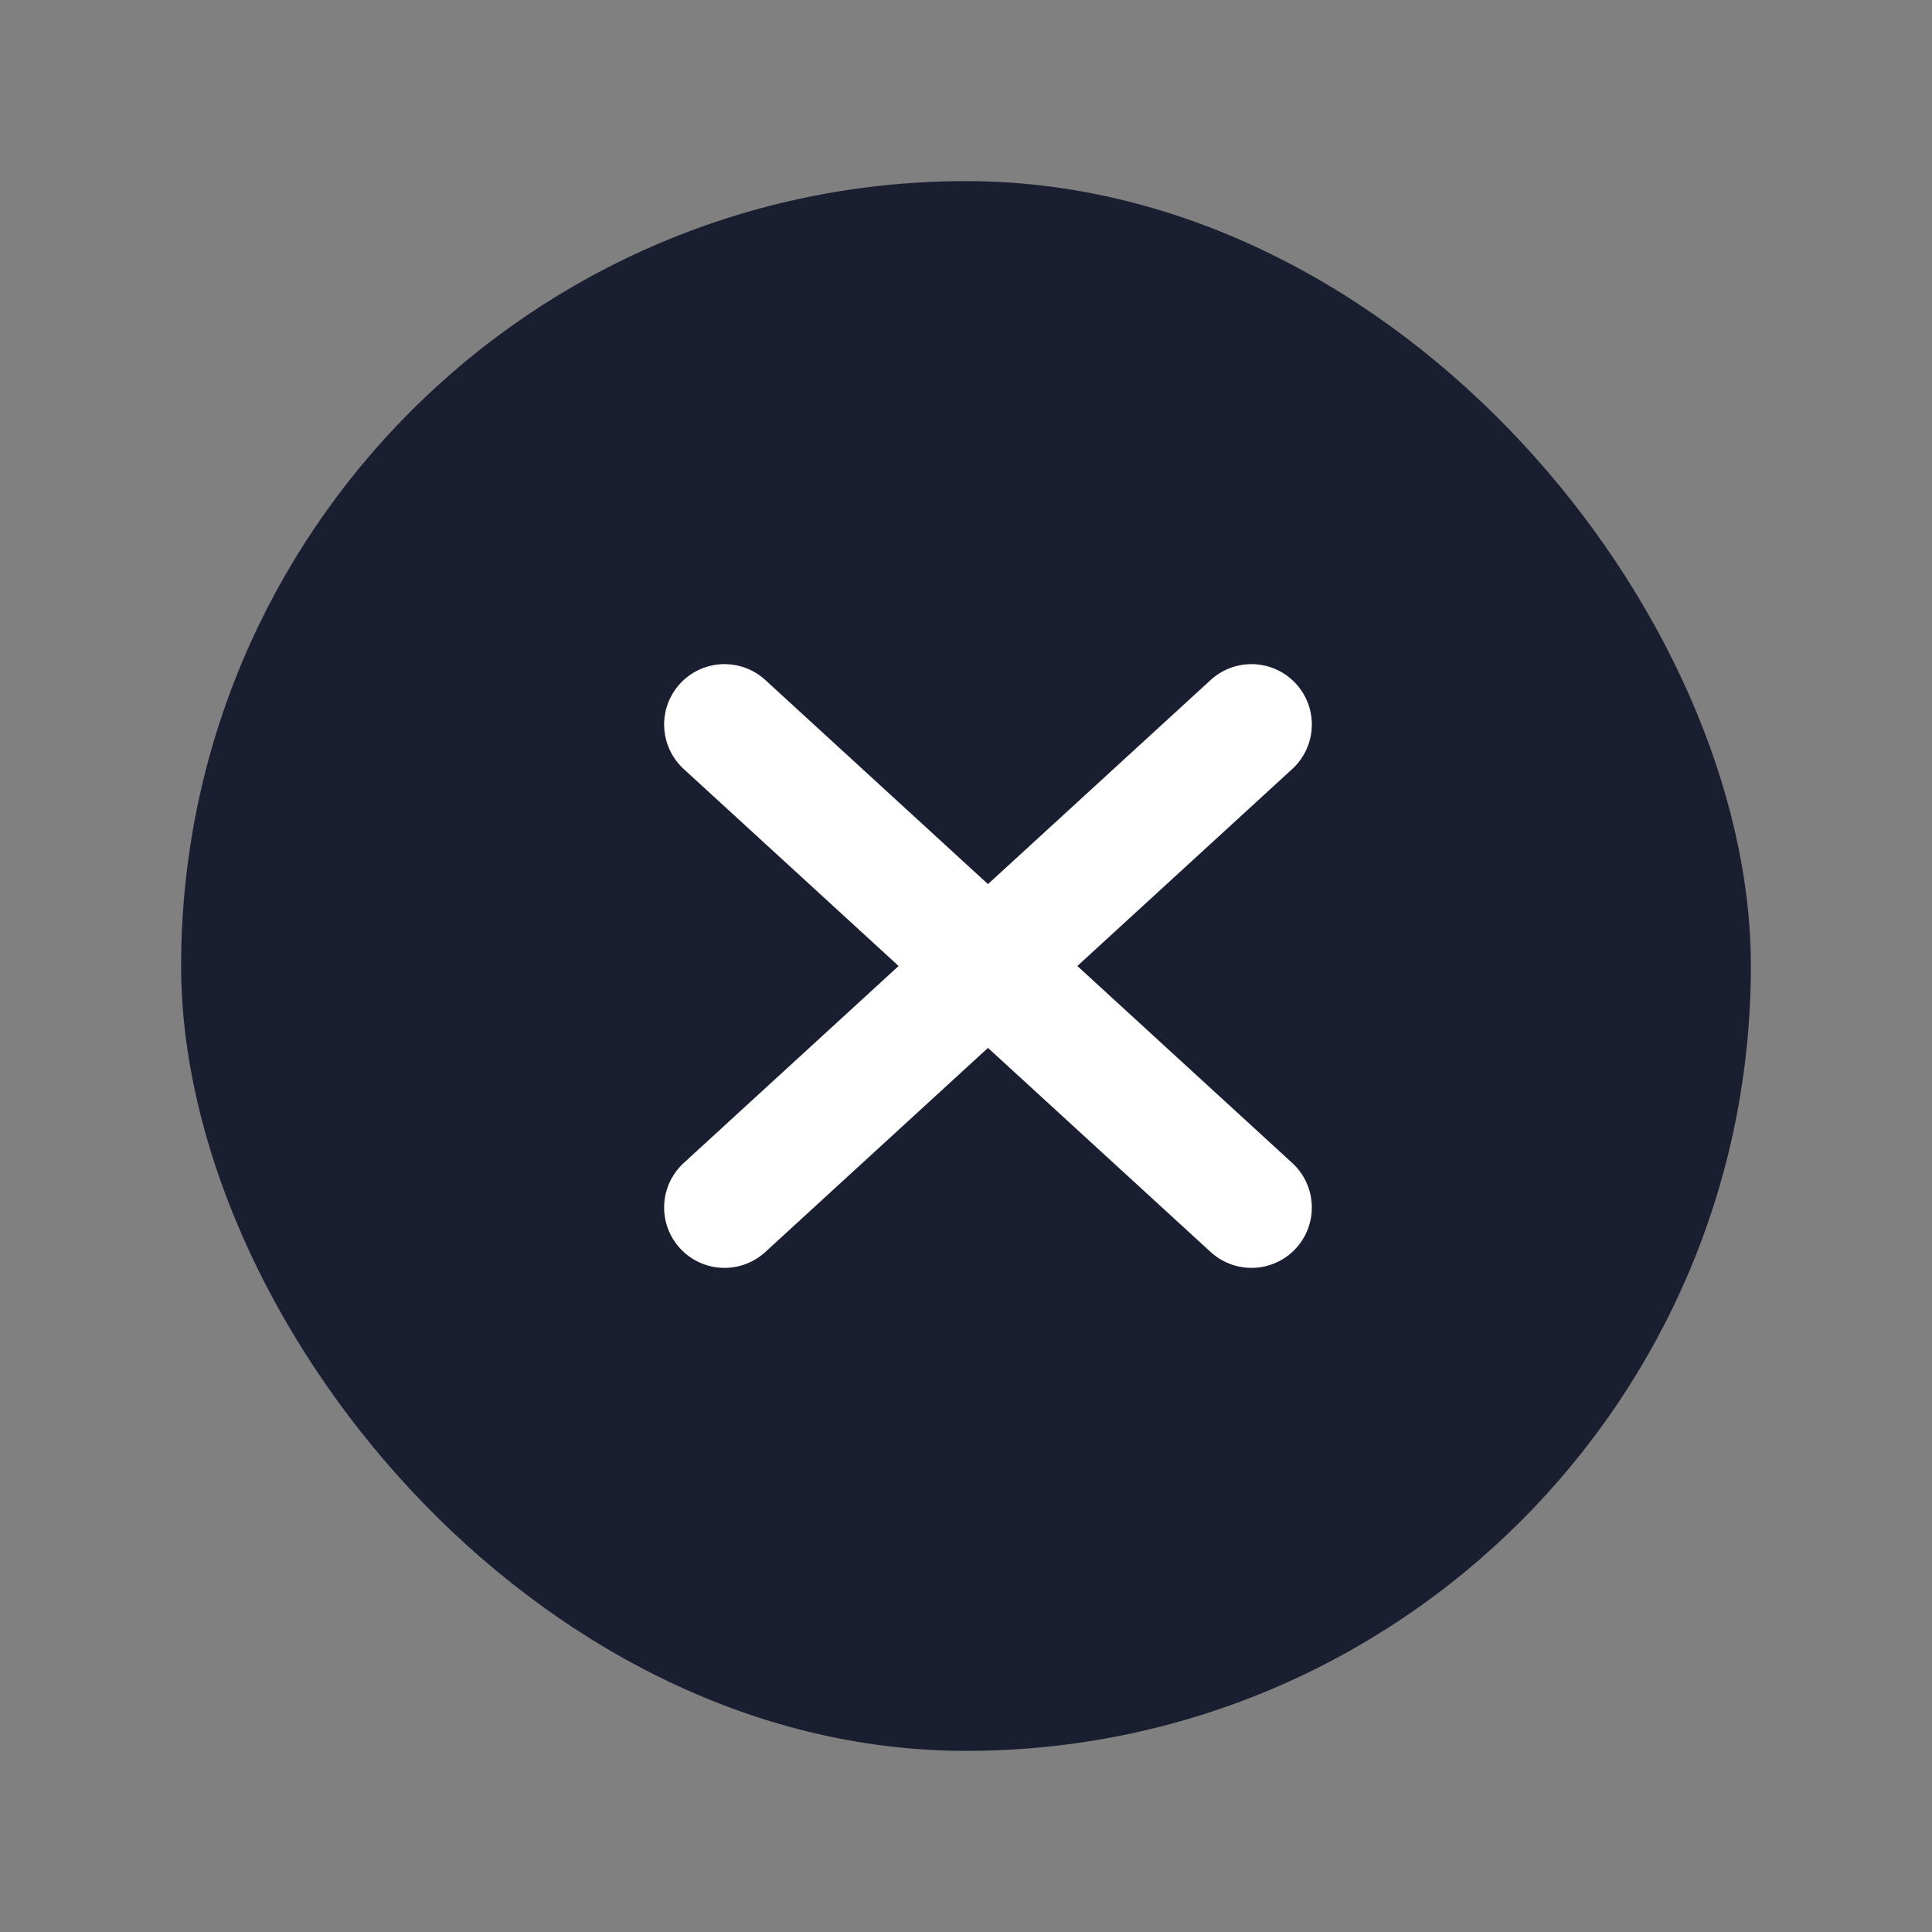
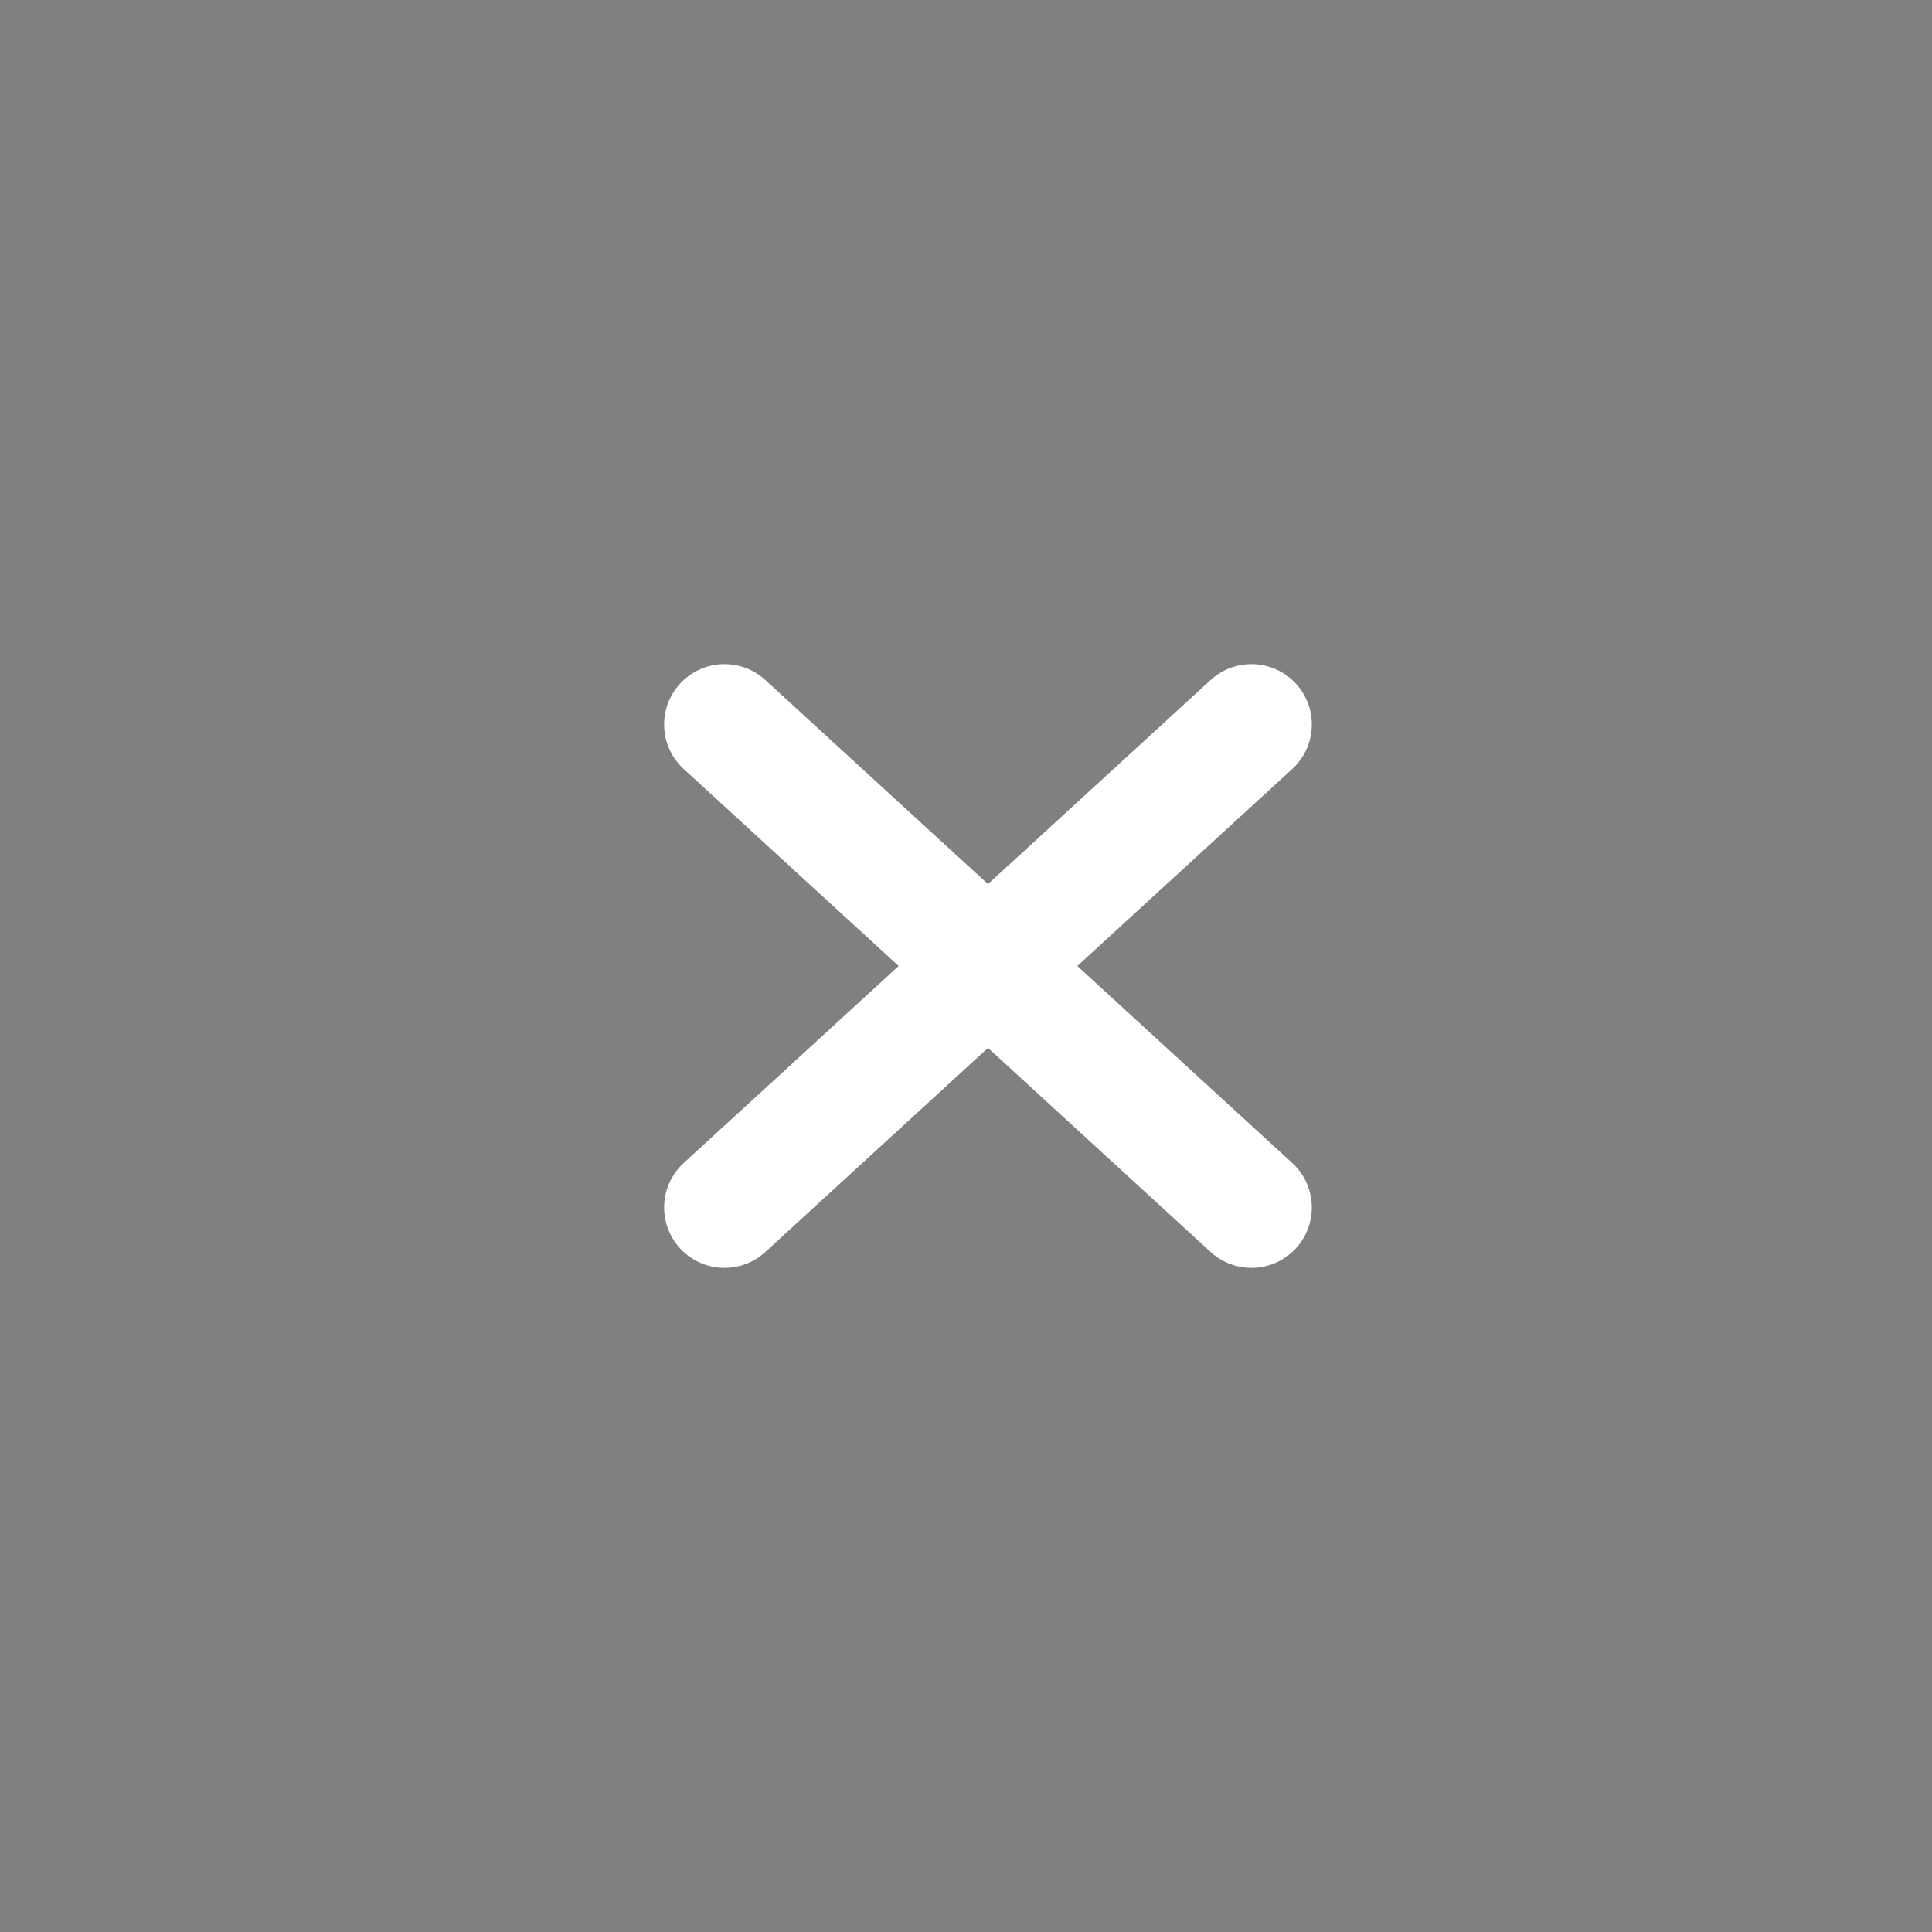
<svg xmlns="http://www.w3.org/2000/svg" width="24" height="24" viewBox="0 0 24 24" fill="none">
  <rect x="0" y="0" width="24" height="24" fill="#808080" stroke="none" />
  <g id="Close button">
-     <rect id="Rectangle 71" x="2.25" y="2.25" width="19.5" height="19.5" rx="9.75" fill="#1A1E31" />
    <path id="Vector" d="M9 15L15.546 9M9 9L15.546 15" stroke="white" stroke-width="1.5" stroke-linecap="round" stroke-linejoin="round" />
  </g>
</svg>